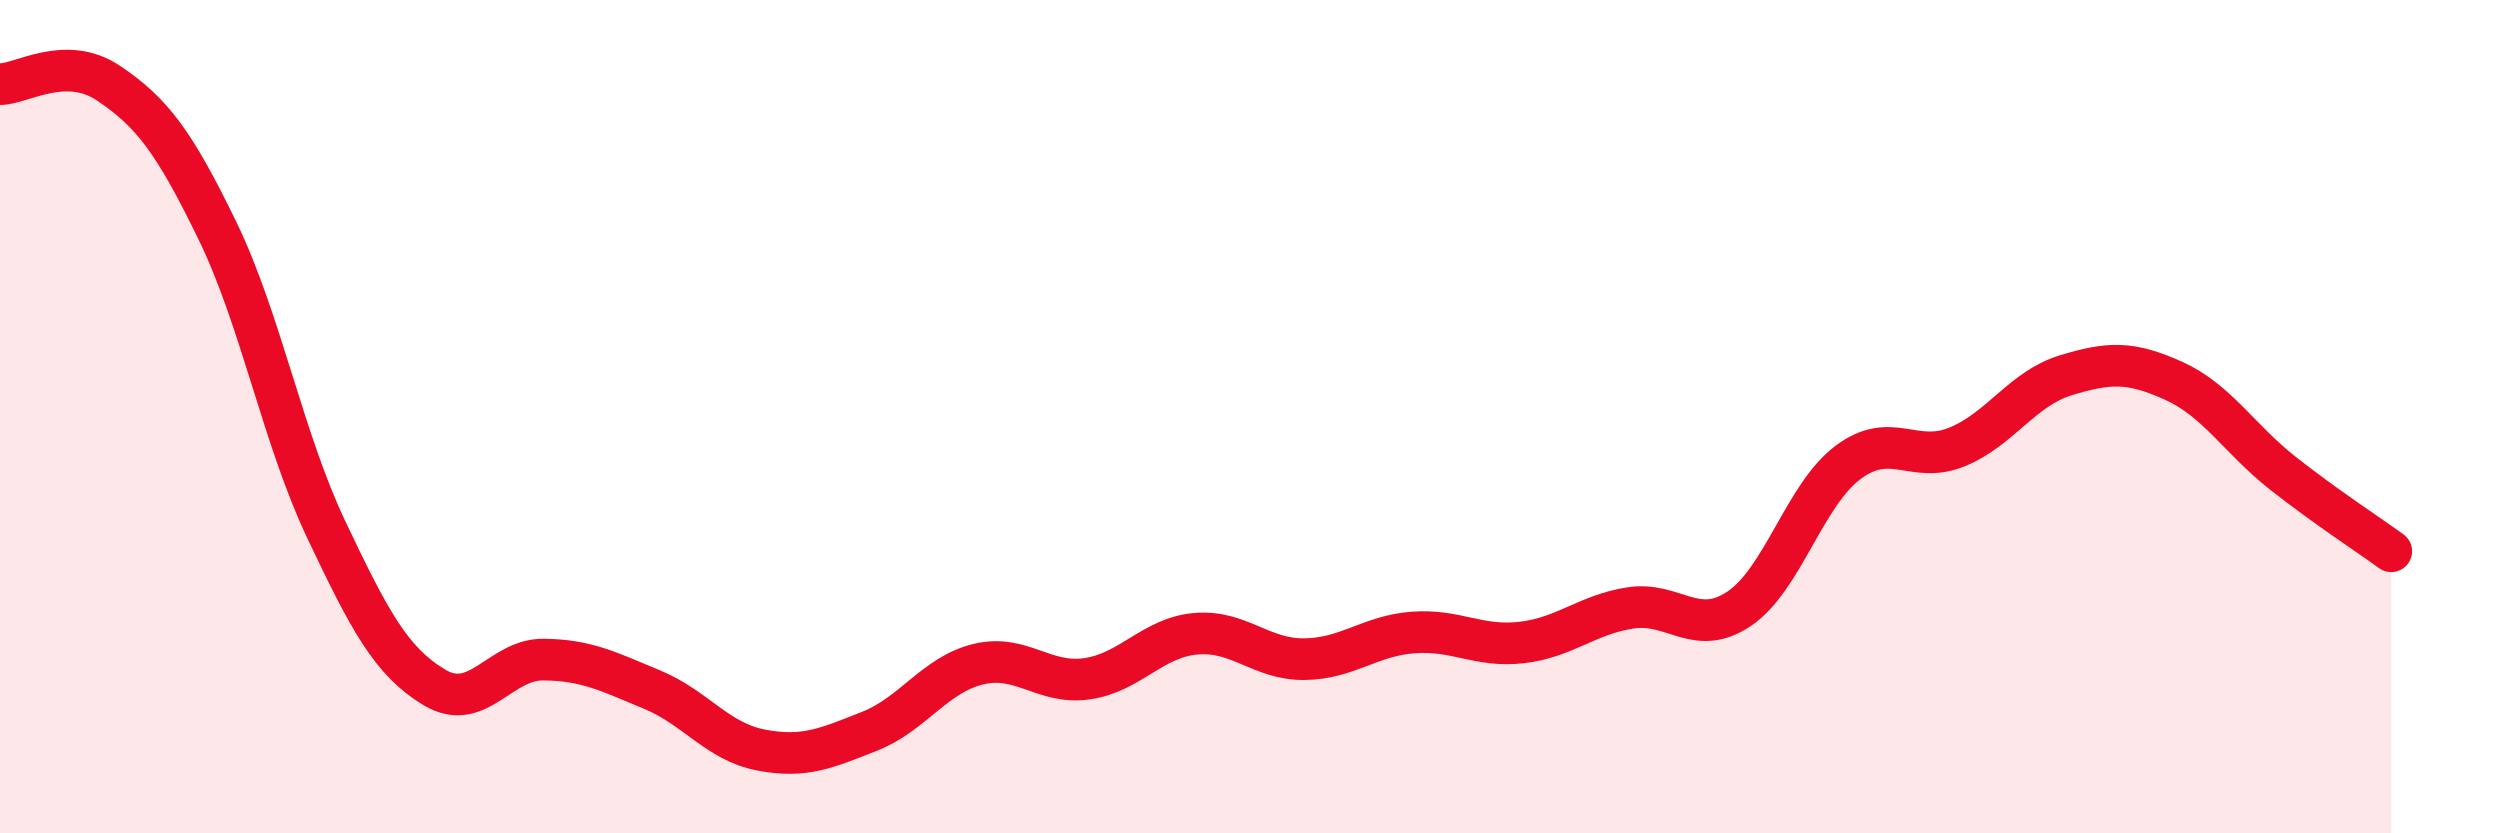
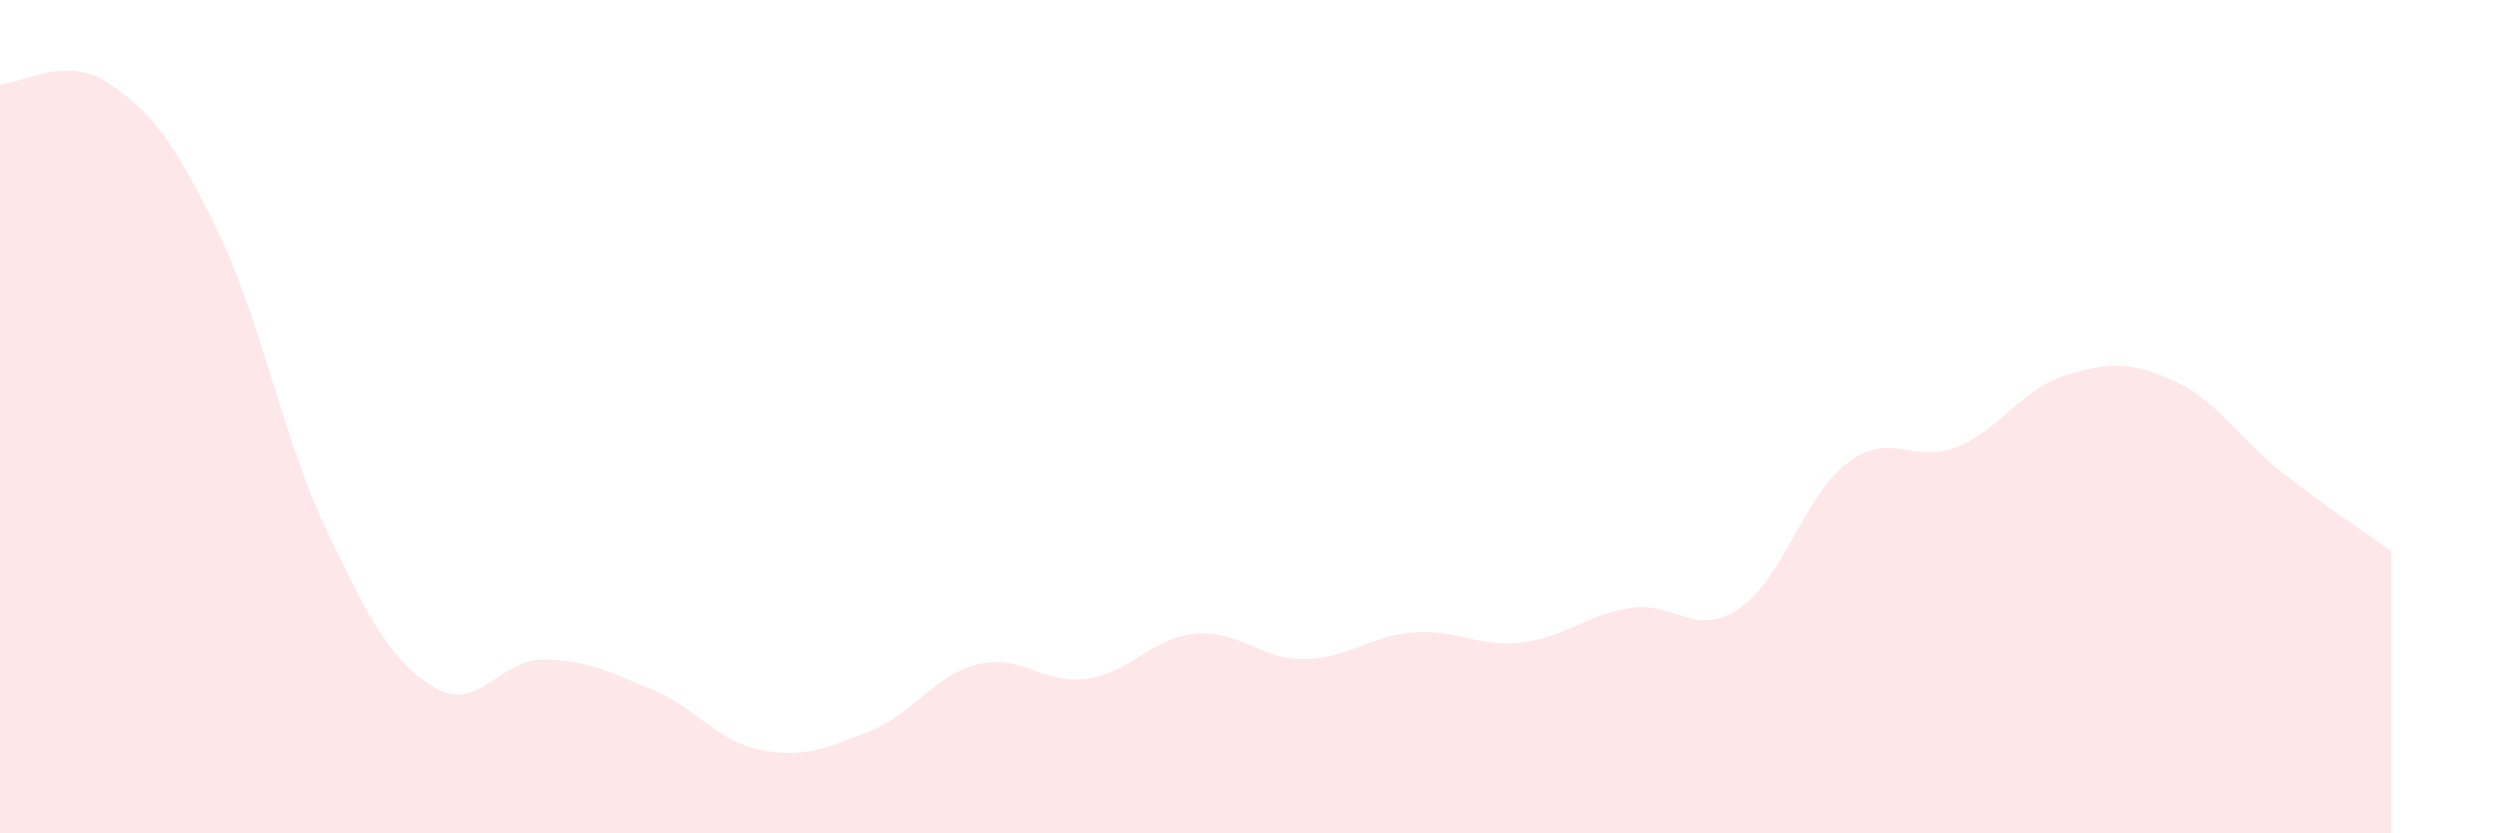
<svg xmlns="http://www.w3.org/2000/svg" width="60" height="20" viewBox="0 0 60 20">
  <path d="M 0,2.02 C 0.52,2.02 1.57,1.3 2.61,2 C 3.65,2.7 4.18,3.4 5.22,5.54 C 6.26,7.68 6.79,10.52 7.83,12.71 C 8.87,14.9 9.39,15.88 10.43,16.5 C 11.47,17.12 12,15.82 13.04,15.83 C 14.08,15.84 14.61,16.12 15.65,16.55 C 16.69,16.98 17.22,17.8 18.26,18 C 19.3,18.2 19.83,17.96 20.87,17.55 C 21.91,17.14 22.44,16.19 23.48,15.94 C 24.52,15.69 25.05,16.44 26.09,16.29 C 27.13,16.14 27.66,15.3 28.7,15.21 C 29.74,15.12 30.26,15.83 31.3,15.82 C 32.34,15.81 32.87,15.26 33.91,15.18 C 34.95,15.1 35.48,15.54 36.52,15.42 C 37.56,15.3 38.09,14.75 39.13,14.59 C 40.17,14.43 40.7,15.31 41.74,14.61 C 42.78,13.91 43.31,11.88 44.35,11.1 C 45.39,10.32 45.92,11.15 46.96,10.73 C 48,10.31 48.53,9.33 49.57,9.01 C 50.61,8.69 51.13,8.67 52.17,9.14 C 53.21,9.61 53.74,10.53 54.78,11.35 C 55.82,12.17 56.87,12.85 57.39,13.23L57.39 20L0 20Z" fill="#EB0A25" opacity="0.1" stroke-linecap="round" stroke-linejoin="round" />
-   <path d="M 0,2.02 C 0.52,2.02 1.57,1.3 2.61,2 C 3.65,2.7 4.18,3.4 5.22,5.54 C 6.26,7.68 6.79,10.52 7.83,12.71 C 8.87,14.9 9.39,15.88 10.43,16.5 C 11.47,17.12 12,15.82 13.04,15.83 C 14.08,15.84 14.61,16.12 15.65,16.55 C 16.69,16.98 17.22,17.8 18.26,18 C 19.3,18.2 19.83,17.96 20.87,17.55 C 21.91,17.14 22.44,16.19 23.48,15.94 C 24.52,15.69 25.05,16.44 26.09,16.29 C 27.13,16.14 27.66,15.3 28.7,15.21 C 29.74,15.12 30.26,15.83 31.3,15.82 C 32.34,15.81 32.87,15.26 33.91,15.18 C 34.95,15.1 35.48,15.54 36.52,15.42 C 37.56,15.3 38.09,14.75 39.13,14.59 C 40.17,14.43 40.7,15.31 41.74,14.61 C 42.78,13.91 43.31,11.88 44.35,11.1 C 45.39,10.32 45.92,11.15 46.96,10.73 C 48,10.31 48.53,9.33 49.57,9.01 C 50.61,8.69 51.13,8.67 52.17,9.14 C 53.21,9.61 53.74,10.53 54.78,11.35 C 55.82,12.17 56.87,12.85 57.39,13.23" stroke="#EB0A25" stroke-width="1" fill="none" stroke-linecap="round" stroke-linejoin="round" />
</svg>